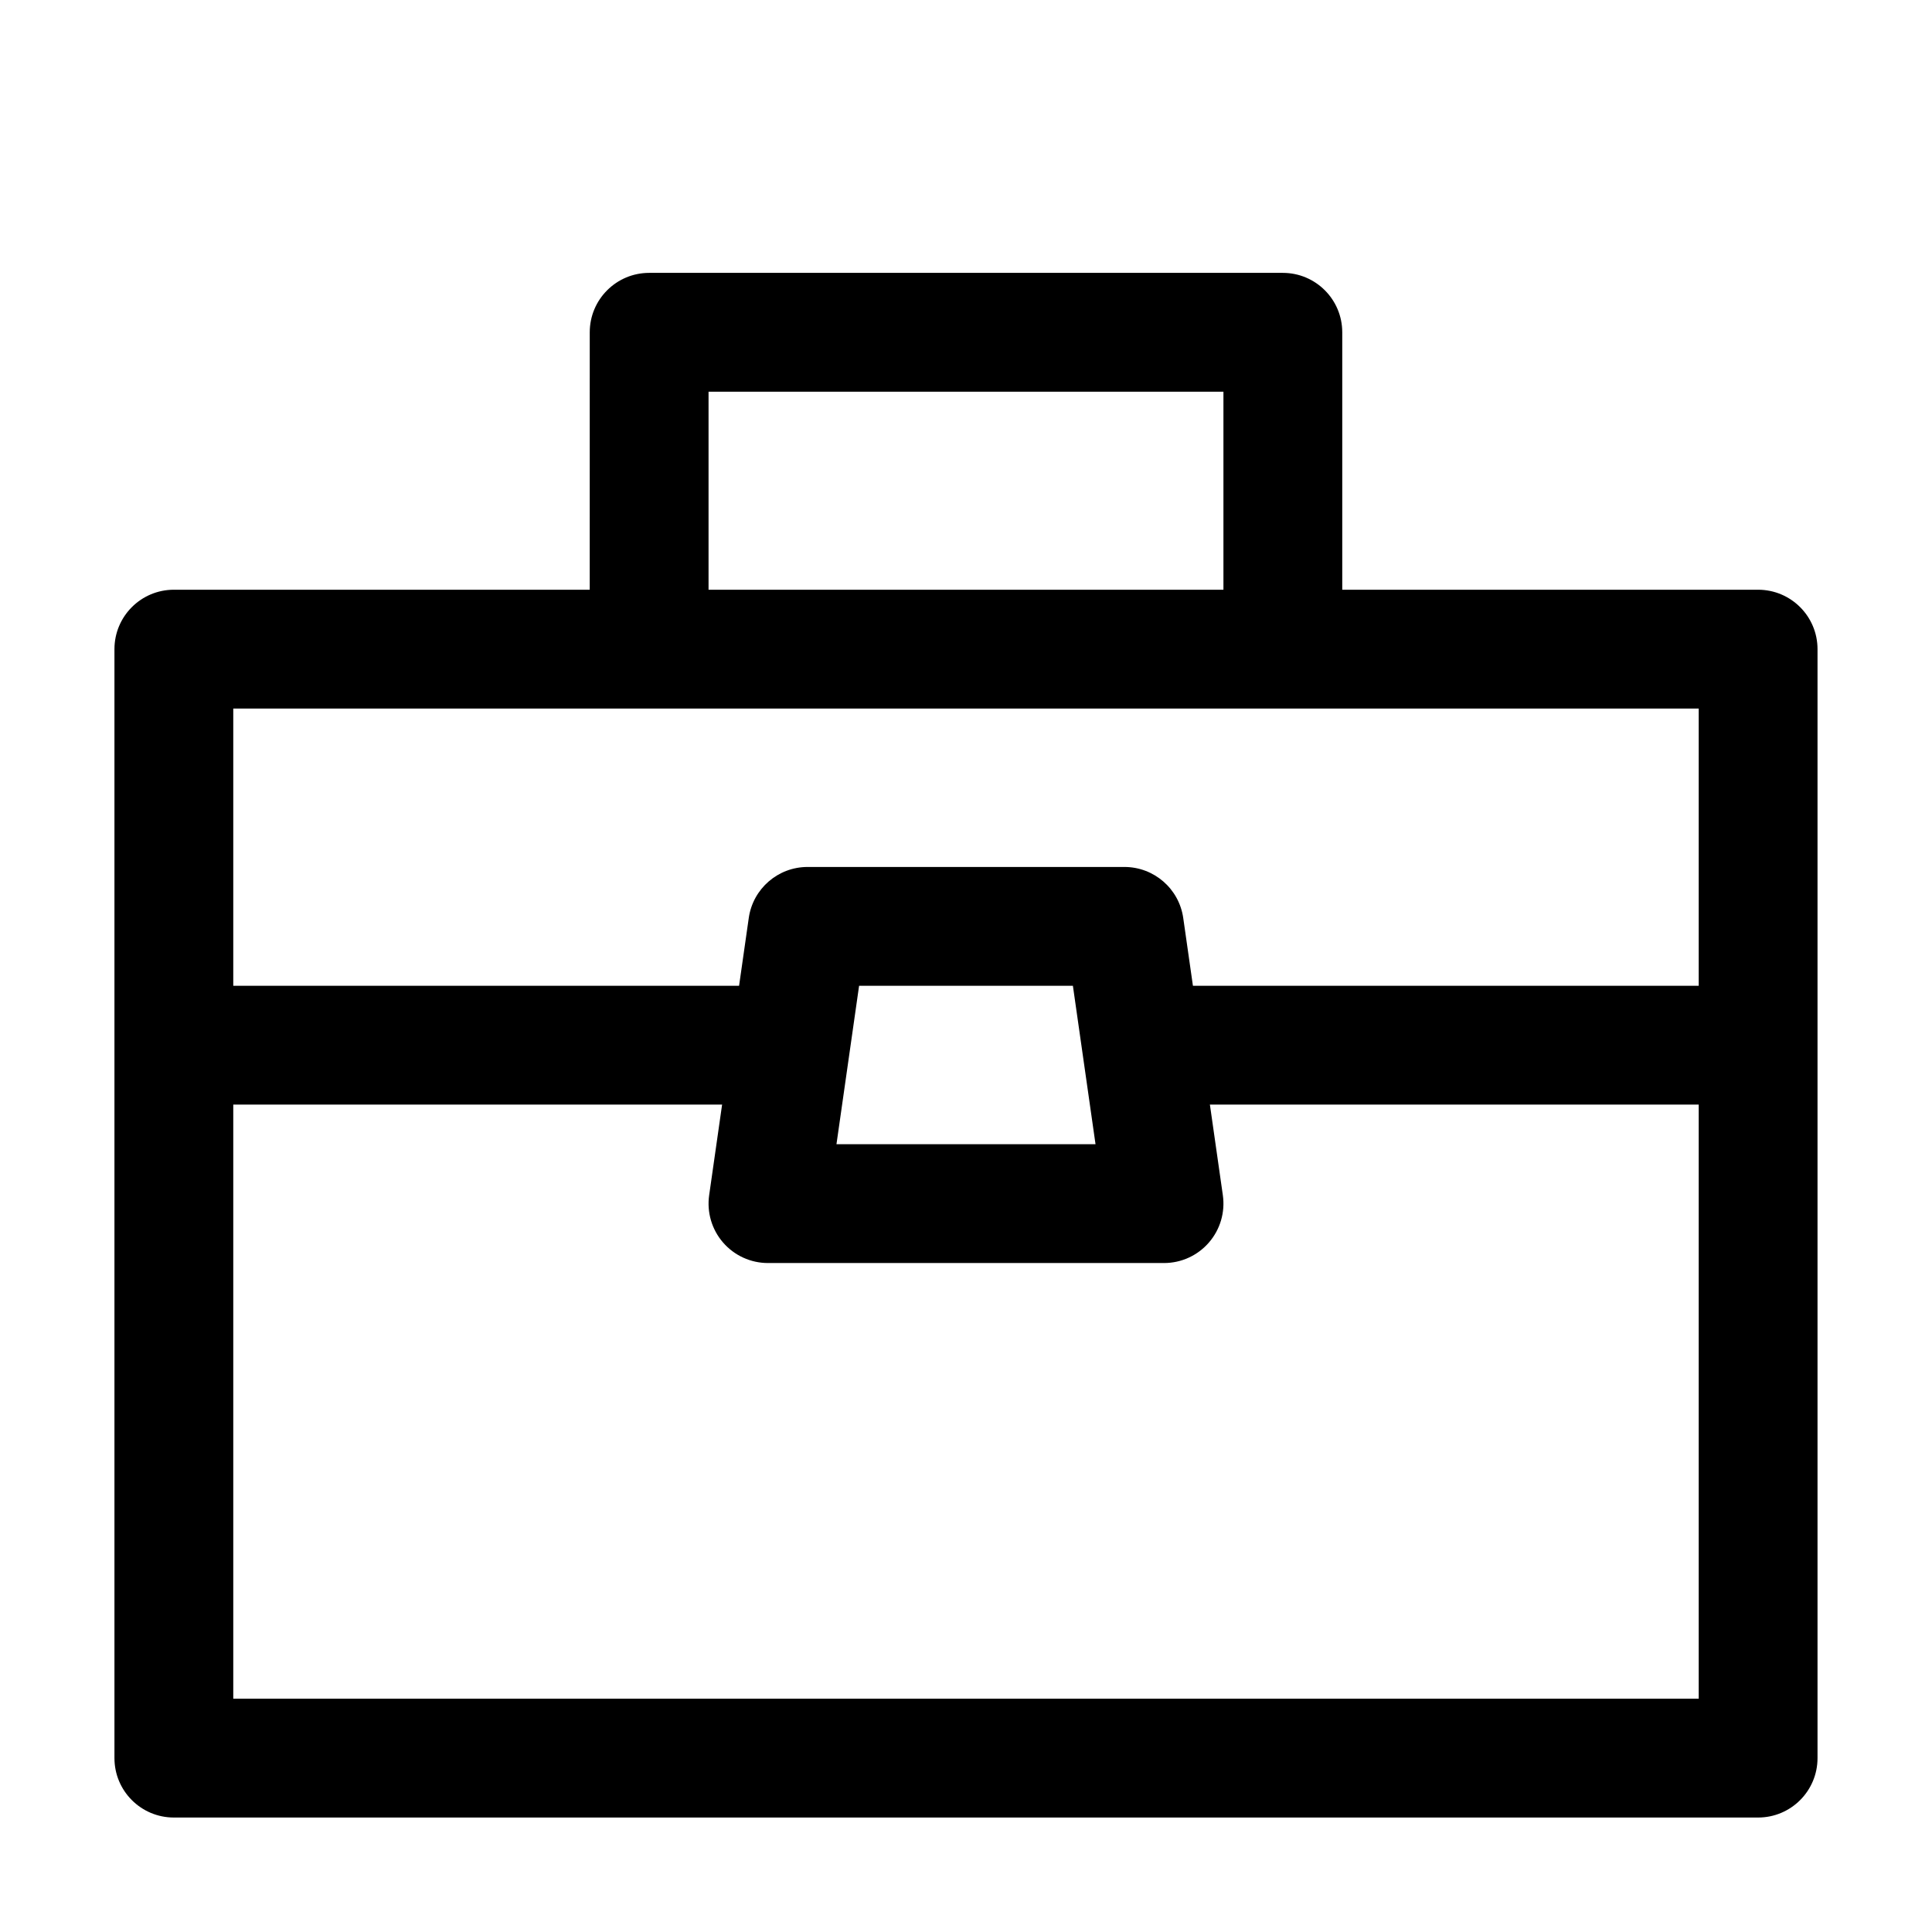
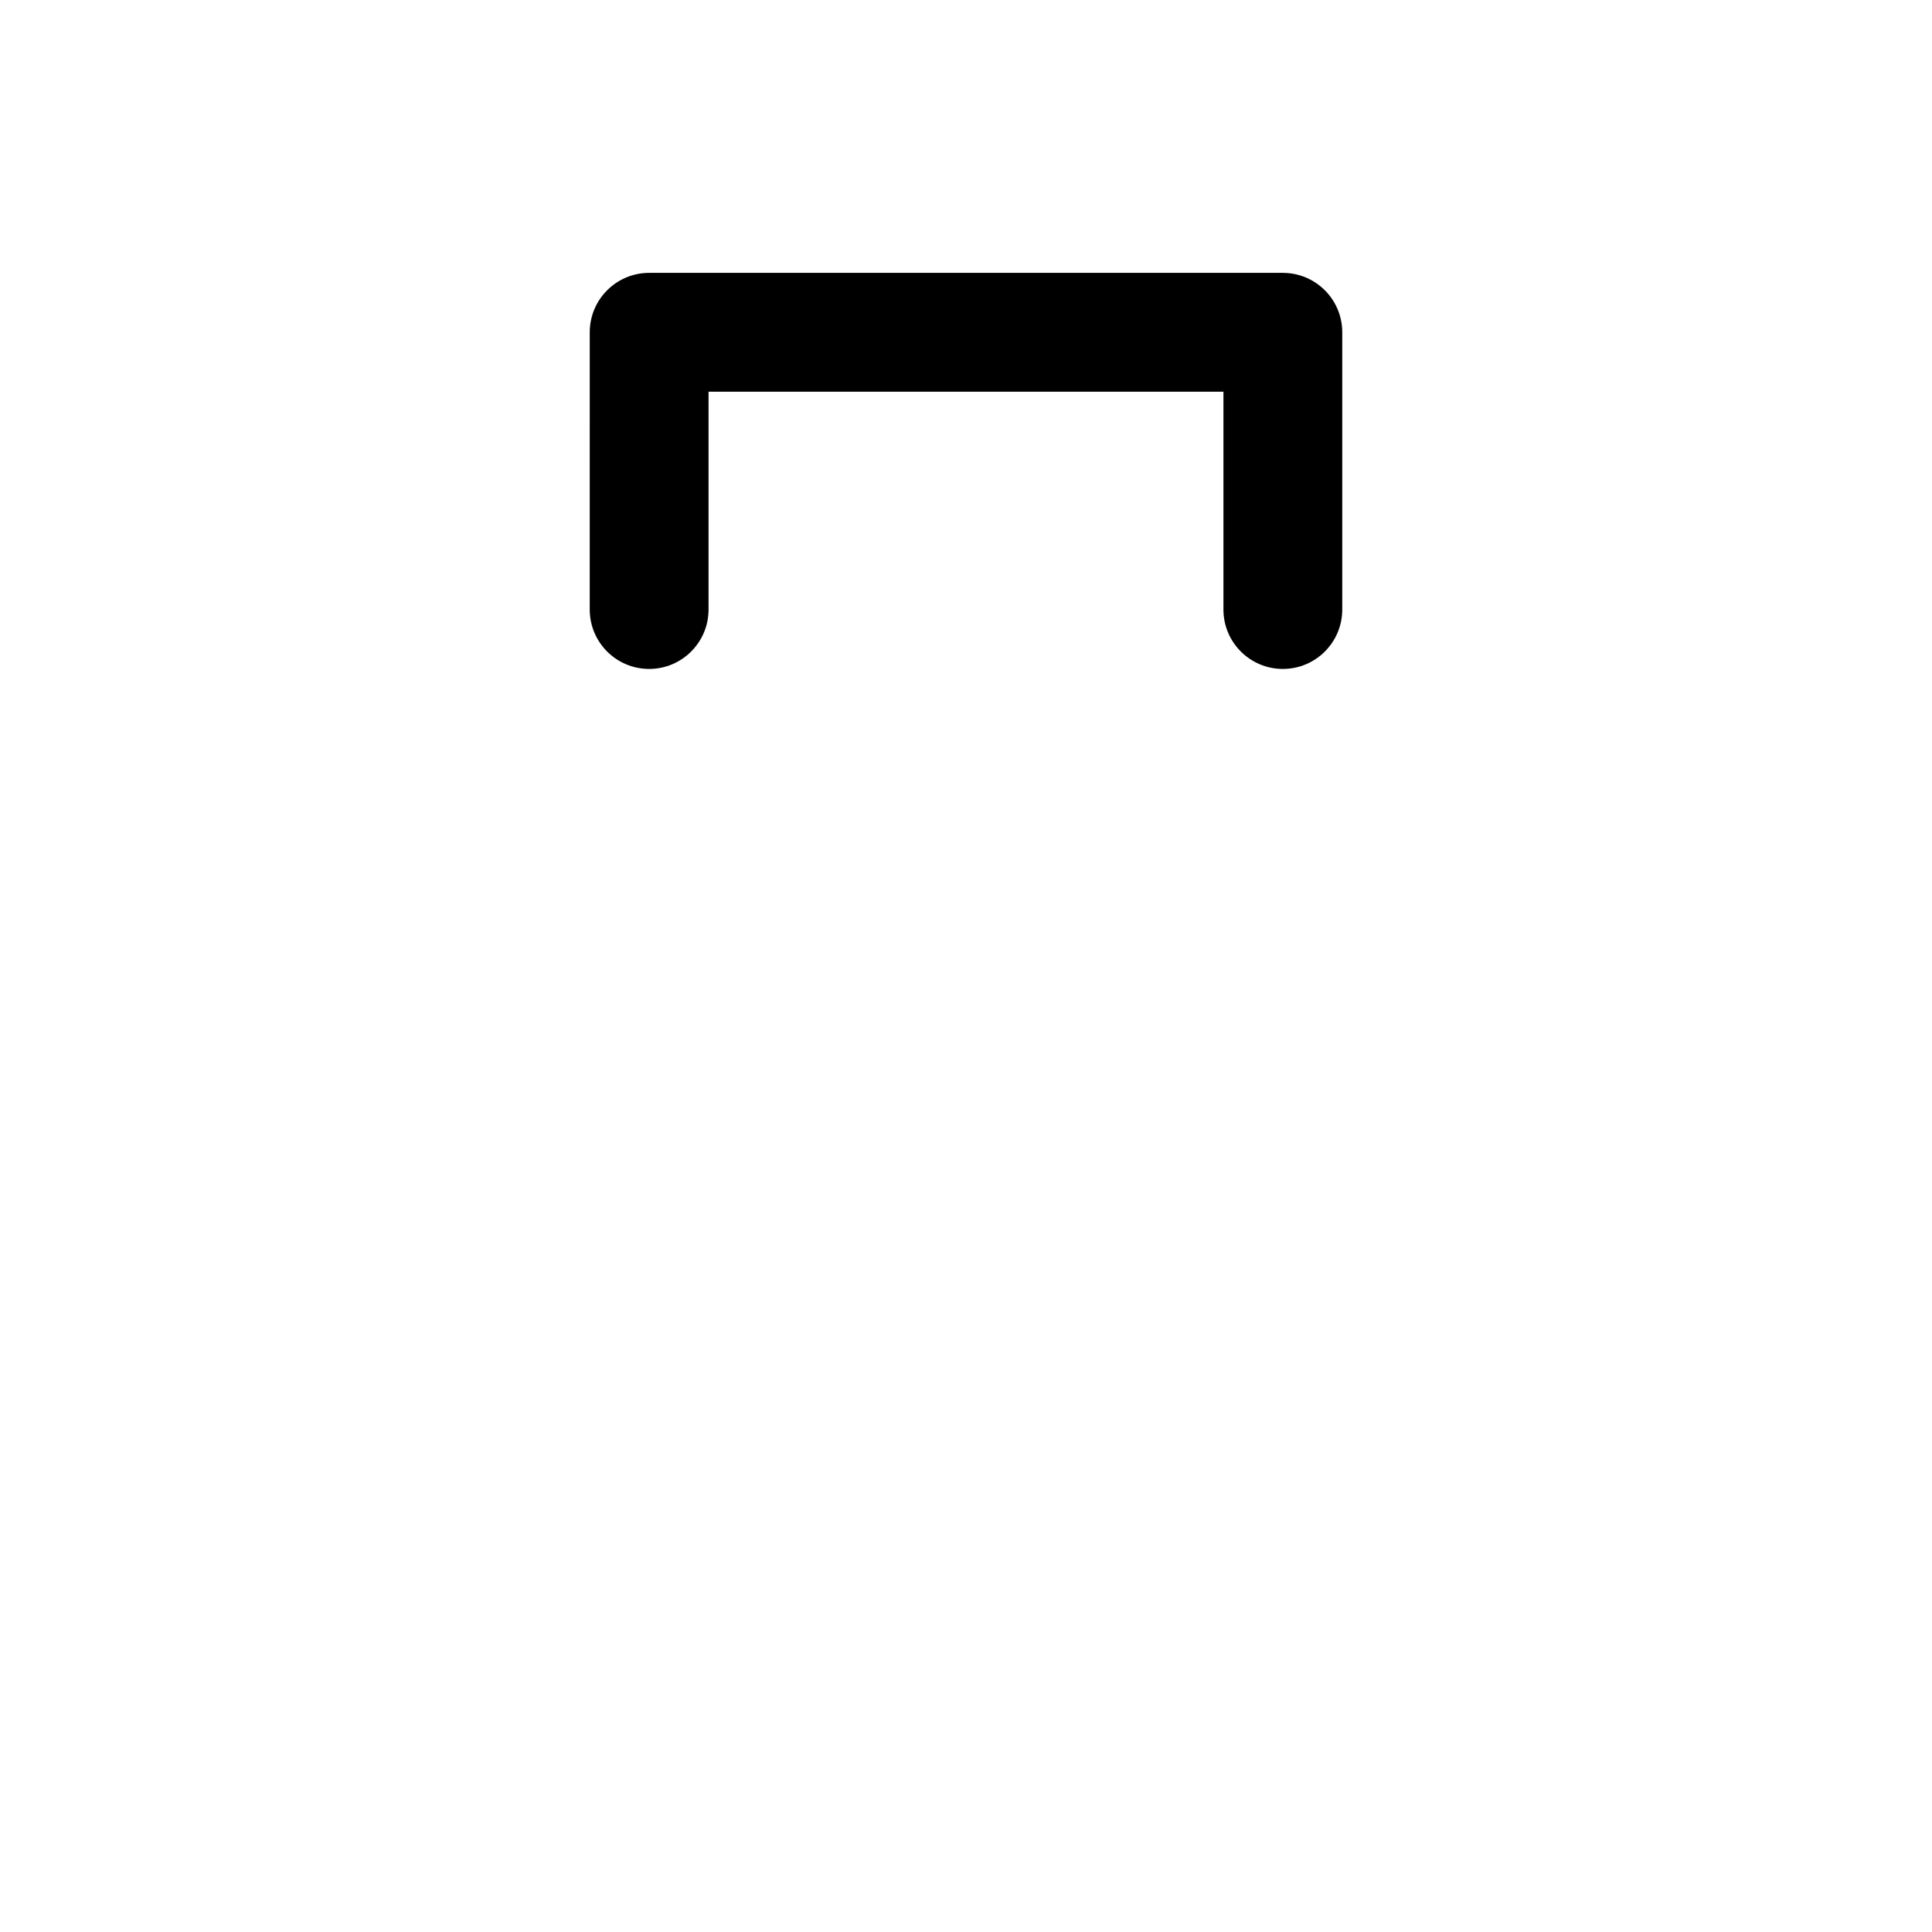
<svg xmlns="http://www.w3.org/2000/svg" fill="#000000" width="800px" height="800px" version="1.1" viewBox="144 144 512 512">
  <g fill-rule="evenodd">
-     <path d="m174.33 316.03c0-8.695 7.051-15.746 15.746-15.746h419.84c8.695 0 15.746 7.051 15.746 15.746v293.89c0 8.695-7.051 15.746-15.746 15.746h-419.84c-8.695 0-15.746-7.051-15.746-15.746zm31.488 15.742v73.473h141.7v31.488h-141.7v157.44h388.36v-157.44h-141.7v-31.488h141.7v-73.473z" />
-     <path d="m342.43 387.27c1.105-7.754 7.75-13.516 15.586-13.516h83.969c7.832 0 14.477 5.762 15.586 13.516l10.496 73.473c0.645 4.519-0.703 9.098-3.695 12.543-2.988 3.449-7.328 5.43-11.891 5.43h-104.96c-4.566 0-8.906-1.98-11.895-5.43-2.992-3.445-4.336-8.023-3.691-12.543zm29.238 17.973-5.996 41.984h68.652l-5.996-41.984z" />
    <path d="m300.29 232.06c0-8.695 7.051-15.746 15.746-15.746h167.93c8.695 0 15.746 7.051 15.746 15.746v73.473c0 8.695-7.051 15.742-15.746 15.742-8.691 0-15.742-7.047-15.742-15.742v-57.73h-136.45v57.73c0 8.695-7.047 15.742-15.742 15.742s-15.746-7.047-15.746-15.742z" />
  </g>
</svg>